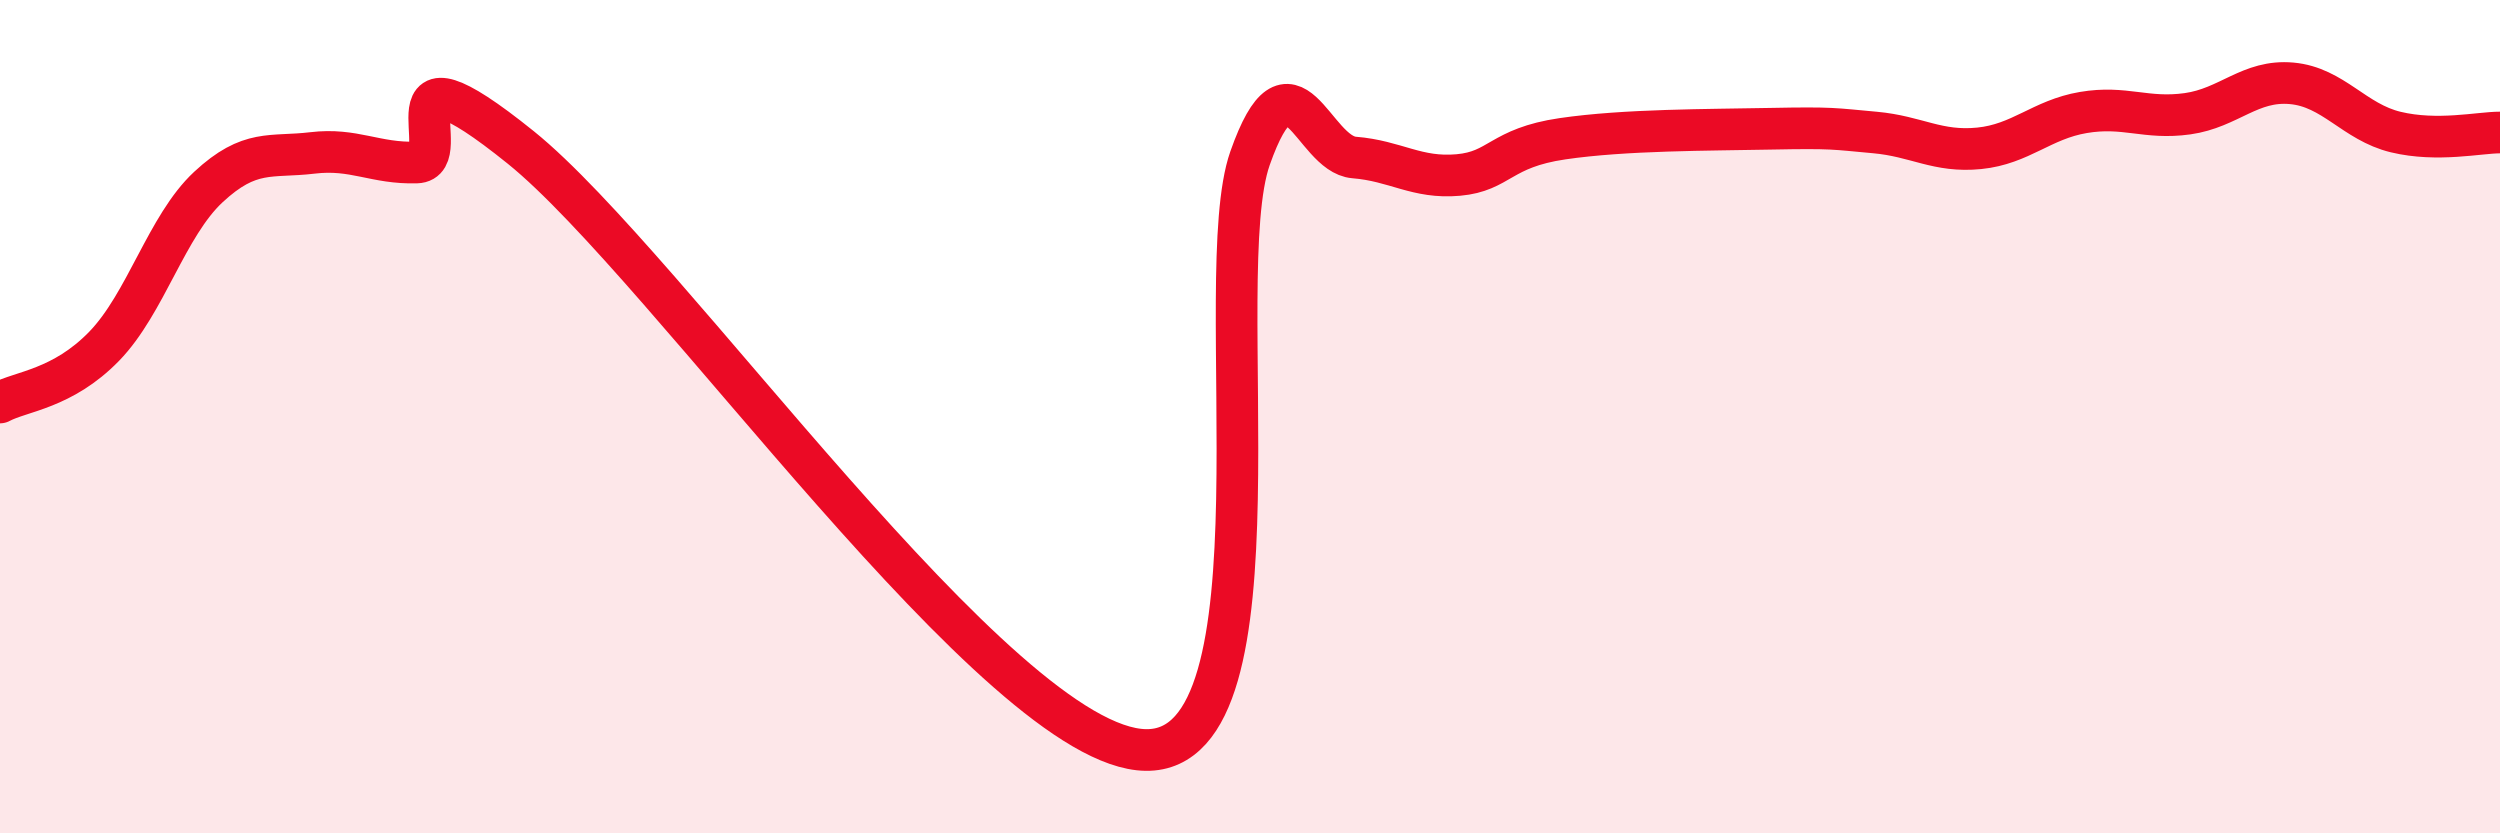
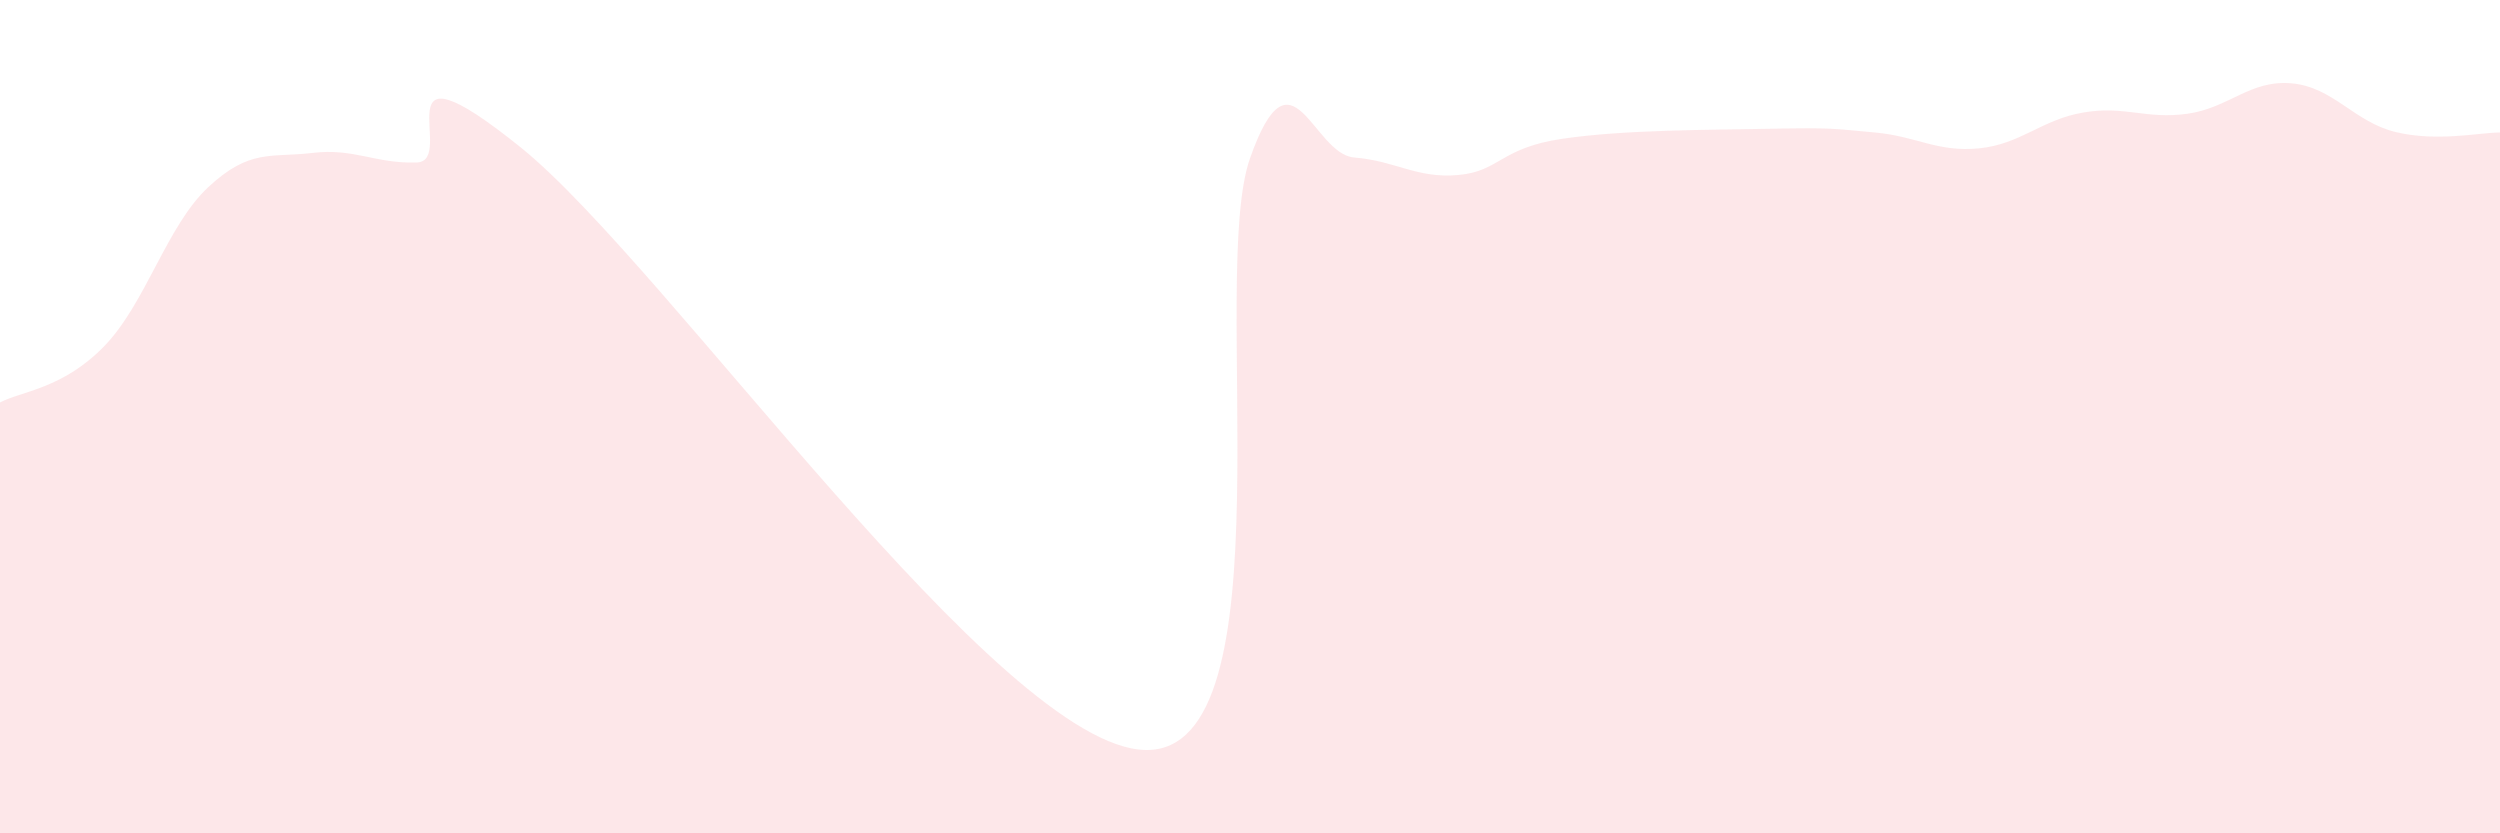
<svg xmlns="http://www.w3.org/2000/svg" width="60" height="20" viewBox="0 0 60 20">
  <path d="M 0,9.66 C 0.5,9.39 1.5,9.34 2.5,8.31 C 3.5,7.28 4,5.42 5,4.49 C 6,3.56 6.5,3.79 7.5,3.67 C 8.5,3.55 9,3.93 10,3.9 C 11,3.87 9,0.72 12.5,3.54 C 16,6.36 24,17.95 27.5,18 C 31,18.05 29,6.64 30,3.8 C 31,0.96 31.5,3.7 32.5,3.78 C 33.5,3.86 34,4.29 35,4.2 C 36,4.11 36,3.55 37.5,3.33 C 39,3.11 41,3.12 42.5,3.09 C 44,3.06 44,3.09 45,3.18 C 46,3.27 46.5,3.66 47.5,3.56 C 48.5,3.46 49,2.87 50,2.7 C 51,2.53 51.5,2.87 52.5,2.73 C 53.5,2.59 54,1.91 55,2 C 56,2.09 56.5,2.93 57.5,3.17 C 58.5,3.41 59.5,3.18 60,3.18L60 20L0 20Z" fill="#EB0A25" opacity="0.1" stroke-linecap="round" stroke-linejoin="round" />
-   <path d="M 0,9.66 C 0.5,9.39 1.5,9.34 2.5,8.31 C 3.5,7.28 4,5.42 5,4.49 C 6,3.56 6.5,3.79 7.5,3.67 C 8.5,3.55 9,3.93 10,3.9 C 11,3.87 9,0.72 12.5,3.54 C 16,6.36 24,17.95 27.5,18 C 31,18.05 29,6.64 30,3.8 C 31,0.96 31.5,3.7 32.5,3.78 C 33.5,3.86 34,4.29 35,4.2 C 36,4.11 36,3.55 37.5,3.33 C 39,3.11 41,3.12 42.5,3.09 C 44,3.06 44,3.09 45,3.18 C 46,3.27 46.5,3.66 47.5,3.56 C 48.5,3.46 49,2.87 50,2.7 C 51,2.53 51.5,2.87 52.5,2.73 C 53.5,2.59 54,1.91 55,2 C 56,2.09 56.5,2.93 57.5,3.17 C 58.5,3.41 59.5,3.18 60,3.18" stroke="#EB0A25" stroke-width="1" fill="none" stroke-linecap="round" stroke-linejoin="round" />
</svg>